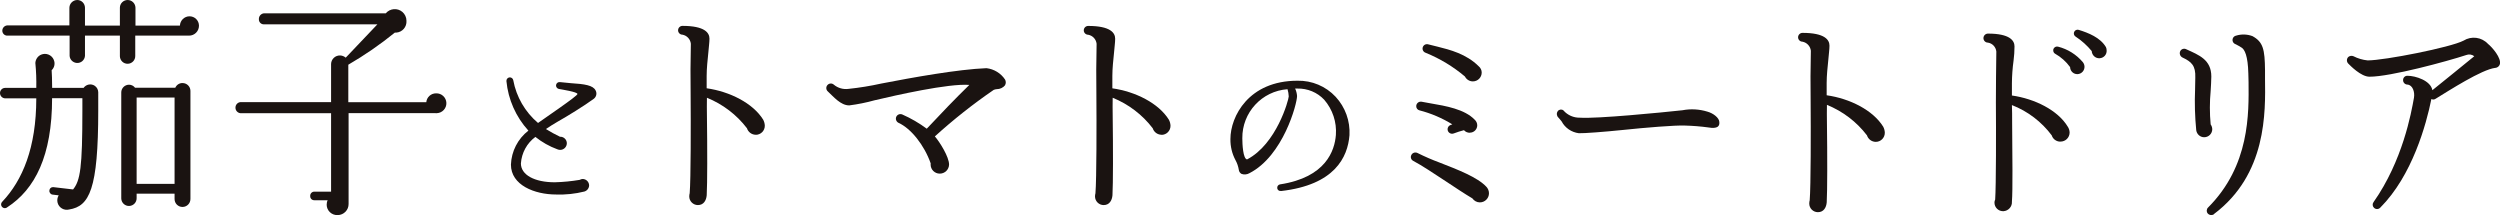
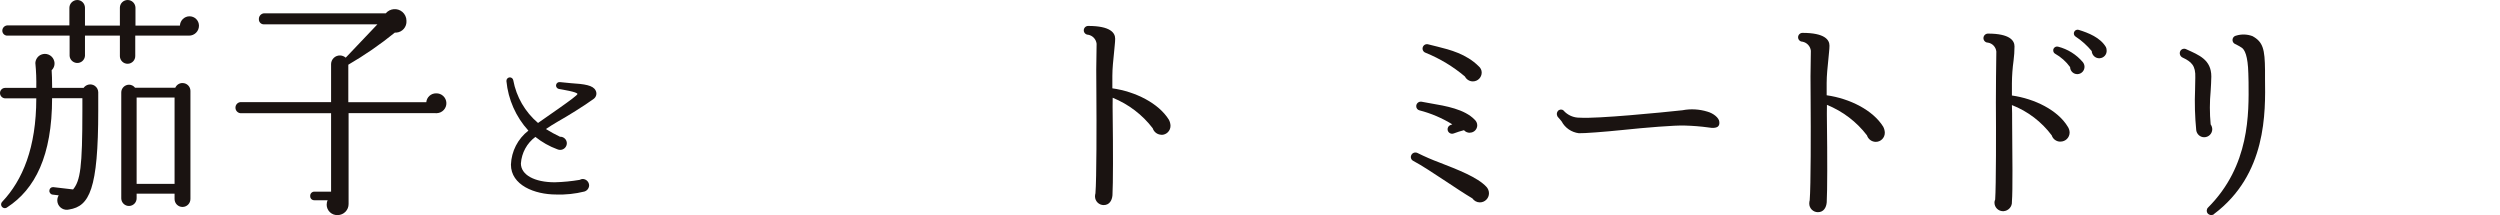
<svg xmlns="http://www.w3.org/2000/svg" id="_レイヤー_2" viewBox="0 0 453.97 39.06">
  <defs>
    <style>.cls-1{fill:#1a1311;}</style>
  </defs>
  <g id="_レイヤー_1-2">
    <g id="_グループ_1910">
      <path id="_パス_28817" class="cls-1" d="M17.84,20.03c0,14.37-1.61,17.42-5.28,18.01-.92.24-1.86-.31-2.1-1.22-.12-.46-.05-.95.2-1.35l-1.1-.13c-.37-.04-.64-.38-.59-.75,0,0,0,0,0-.01.02-.35.32-.62.67-.6.01,0,.03,0,.04,0l3.59.42c1.31-1.61,1.69-3.97,1.69-14.33v-2.24h-5.5c0,10.44-3.09,16.53-8.16,19.82-.29.24-.71.19-.95-.1-.22-.27-.2-.68.06-.92,3.68-3.89,6.18-9.81,6.18-18.77H.93c-.52-.02-.93-.45-.93-.97,0-.51.42-.93.93-.93h5.66c.03-1.51-.02-3.02-.17-4.52.04-.67.44-1.26,1.06-1.52.88-.37,1.9.04,2.28.92,0,0,0,0,0,.01.29.65.14,1.41-.38,1.9.04.63.09,1.77.09,3.21h5.71c.46-.66,1.37-.83,2.03-.38.38.26.61.68.63,1.14v3.3ZM34.32,6.47h-9.76v3.68c.02.77-.59,1.41-1.36,1.43-.77.02-1.41-.59-1.43-1.36,0-.02,0-.05,0-.07v-3.68h-6.34v3.68c-.06.77-.74,1.35-1.51,1.28-.68-.06-1.23-.6-1.28-1.28v-3.68H1.35c-.5.02-.91-.37-.93-.87,0,0,0-.01,0-.02,0-.52.41-.95.93-.97h11.25V1.4c.02-.78.66-1.39,1.43-1.4.77,0,1.39.63,1.4,1.4v3.25h6.34V1.4c0-.77.63-1.39,1.4-1.4.78,0,1.41.62,1.43,1.4v3.25h8.07c.04-.93.8-1.68,1.73-1.69.95-.01,1.72.75,1.73,1.69,0,.01,0,.02,0,.04-.01.99-.82,1.79-1.81,1.78,0,0,0,0,0,0M34.58,36.14c0,.79-.64,1.44-1.44,1.44s-1.44-.64-1.44-1.44v-.97h-6.89v.8c.02.77-.59,1.41-1.36,1.43s-1.41-.59-1.43-1.36c0-.02,0-.05,0-.07v-19.19c0-.77.63-1.39,1.4-1.4.43,0,.84.2,1.1.55h7.31c.23-.52.74-.86,1.31-.85.79,0,1.43.63,1.44,1.41,0,0,0,.01,0,.02v19.61ZM24.81,33.39h6.89v-15.68h-6.89v15.68Z" />
      <path id="_パス_28818" class="cls-1" d="M79.11,20.54h-15.81v16.49c.02,1.1-.87,2.01-1.97,2.03-.02,0-.04,0-.06,0-1.05.02-1.93-.81-1.95-1.86,0-.29.05-.58.18-.84h-2.45c-.4,0-.72-.32-.72-.72,0-.01,0-.02,0-.04-.03-.42.29-.78.71-.8,0,0,0,0,0,0h3.08v-14.24h-16.44c-.56-.05-.97-.54-.92-1.1.04-.49.43-.88.92-.92h16.44v-6.93c.03-.88.77-1.57,1.65-1.54.37.01.73.16,1.01.4l5.75-6.05h-20.63c-.5,0-.9-.41-.89-.91,0,0,0-.02,0-.03-.02-.53.36-.99.89-1.06h22.15c.76-.9,2.1-1.02,3-.27.48.4.76,1,.76,1.62.08,1.11-.74,2.07-1.85,2.15-.09,0-.17,0-.26,0-2.66,2.16-5.49,4.11-8.45,5.83v6.81h14.16c.08-.92.86-1.62,1.78-1.61.99-.04,1.83.74,1.87,1.73.04.99-.74,1.83-1.73,1.87-.07,0-.15,0-.22,0" />
      <path id="_パス_28819" class="cls-1" d="M107.81,17.95c-1.62,1.2-4.91,3.23-6.56,4.15-.7.41-1.43.86-2.12,1.33.83.52,1.68.98,2.56,1.4.65-.03,1.21.48,1.24,1.13,0,.01,0,.02,0,.04,0,.67-.53,1.21-1.2,1.22-.18,0-.35-.04-.52-.11-1.45-.53-2.79-1.29-3.99-2.25-1.54,1.14-2.5,2.9-2.63,4.82,0,2.06,2.44,3.42,6.15,3.42,1.52-.04,3.03-.19,4.53-.44.16-.1.35-.15.54-.16.64.01,1.16.53,1.17,1.17-.02.51-.36.96-.86,1.11-1.68.42-3.41.6-5.13.54-3.93,0-8.21-1.71-8.21-5.42.09-2.43,1.25-4.69,3.17-6.18-2.27-2.49-3.67-5.65-3.99-9-.02-.34.23-.64.58-.67.32-.02.6.2.66.51.56,3.03,2.15,5.78,4.5,7.77,1.3-.95,7.16-4.88,7.16-5.26s-2.85-.82-3.39-.92c-.32-.08-.53-.37-.5-.7.05-.35.37-.59.72-.54,0,0,0,0,0,0,.54.06,1.24.13,1.94.19,2.54.16,4.06.38,4.53,1.33.28.52.13,1.17-.35,1.52" />
-       <path id="_パス_28820" class="cls-1" d="M137.25,24.47c-.74,0-1.39-.48-1.61-1.18-1.88-2.46-4.39-4.37-7.27-5.54-.04.8,0,2.41,0,3.21.08,6.08.08,12.38-.04,14.5-.08.93-.55,1.78-1.6,1.78-.86,0-1.57-.7-1.57-1.56,0,0,0,0,0-.01,0-.2.03-.4.08-.59.21-2.54.21-12.85.17-17.8-.04-3.13-.04-6.21.04-9.34-.09-.82-.71-1.49-1.52-1.64-.44,0-.8-.36-.8-.8s.36-.8.8-.8h0c4.06,0,4.9,1.27,4.9,2.32,0,.68-.13,1.57-.21,2.58-.13,1.31-.3,2.79-.3,4.19v2.24c4.19.59,8.41,2.7,10.27,5.71.18.34.28.72.29,1.1,0,.91-.74,1.64-1.64,1.64" />
-       <path id="_パス_28821" class="cls-1" d="M182.52,15.47c-.37.46-.93.72-1.52.72-.19.01-.37.06-.55.13-3.75,2.57-7.33,5.4-10.69,8.45.88,1.01,2.58,3.72,2.58,5.11-.02.92-.77,1.65-1.69,1.65-.91,0-1.66-.73-1.66-1.65,0-.07,0-.14.01-.22-1.18-3.34-3.59-6.34-5.83-7.35-.41-.2-.6-.68-.42-1.1.19-.42.68-.6,1.1-.42,1.57.69,3.06,1.56,4.44,2.58,2.49-2.66,5.16-5.45,7.73-7.95-3.76-.3-13.44,1.9-17.2,2.79-1.51.42-3.05.73-4.61.93-1.57,0-2.88-1.61-3.89-2.54-.34-.3-.37-.82-.06-1.16s.82-.37,1.16-.06h0c.74.62,1.71.89,2.66.76,2-.21,3.99-.53,5.96-.97,5.69-1.1,13.89-2.58,19.09-2.79,1.38.16,2.62.92,3.38,2.07.17.32.17.7,0,1.01" />
      <path id="_パス_28822" class="cls-1" d="M210.93,24.47c-.74,0-1.39-.48-1.61-1.18-1.88-2.46-4.39-4.37-7.27-5.54-.04.8,0,2.41,0,3.21.08,6.08.08,12.38-.04,14.5-.08.93-.55,1.78-1.6,1.78-.86,0-1.56-.7-1.57-1.56,0,0,0,0,0,0,0-.2.03-.4.08-.59.21-2.54.21-12.85.17-17.8-.04-3.13-.04-6.21.04-9.34-.09-.82-.71-1.49-1.53-1.64-.44,0-.8-.36-.8-.8s.36-.8.8-.8h0c4.06,0,4.9,1.27,4.9,2.32,0,.68-.13,1.57-.21,2.58-.13,1.31-.3,2.79-.3,4.19v2.24c4.19.59,8.41,2.7,10.27,5.71.18.34.28.72.29,1.1,0,.91-.73,1.64-1.64,1.64" />
-       <path id="_パス_28823" class="cls-1" d="M232.59,34.68c-.32.04-.62-.18-.66-.5,0-.01,0-.02,0-.03-.04-.32.19-.62.51-.67,8.34-1.27,9.92-6.15,10.14-8.97.17-2.33-.59-4.63-2.12-6.4-1.26-1.34-3.03-2.07-4.87-2.03h-.41c.2.43.32.89.35,1.36,0,1.4-2.51,10.87-8.65,14.01-.43.25-.96.3-1.43.13-.28-.15-.47-.44-.5-.76-.1-.61-.3-1.2-.6-1.74-.63-1.18-.94-2.5-.92-3.83,0-4.09,3.3-10.59,12.17-10.59,2.62-.06,5.15,1,6.94,2.92,1.75,1.89,2.65,4.4,2.51,6.97-.32,4.02-2.7,9.03-12.42,10.14M233.8,16.2c-4.66.33-8.26,4.23-8.21,8.91,0,1.08.13,3.74.86,3.84,5.36-2.79,7.54-10.78,7.57-11.44-.02-.44-.09-.88-.22-1.3" />
      <path id="_パス_28824" class="cls-1" d="M268.72,36.75c-.54,0-1.04-.28-1.35-.72-1.56-.93-3.26-2.07-4.86-3.13-2.2-1.44-4.26-2.83-5.87-3.68-.39-.19-.56-.65-.37-1.04,0-.02.02-.04.03-.06.21-.39.7-.54,1.1-.34,1.3.65,2.64,1.23,4.01,1.74,3.26,1.27,6.89,2.66,8.5,4.4.3.32.47.74.47,1.18,0,.91-.74,1.65-1.65,1.65M266.9,24.11c-.4,0-.79-.16-1.06-.47-.63.16-1.25.36-1.86.59-.42.16-.89-.04-1.06-.46-.16-.42.04-.89.46-1.06h0c.12-.03.23-.07.34-.13-1.85-1.14-3.86-2-5.96-2.54-.35-.08-.6-.4-.59-.76,0-.46.38-.82.83-.82.05,0,.09,0,.14.01l1.65.3c2.75.47,6.17,1.06,7.99,2.96.29.26.46.62.47,1.01,0,.74-.58,1.34-1.32,1.35-.01,0-.02,0-.04,0M267.45,14.78c-.61,0-1.16-.35-1.44-.89-2.14-1.81-4.55-3.26-7.14-4.31-.42-.14-.65-.59-.51-1.01.14-.42.59-.65,1.02-.51l1.69.42c2.2.55,5.2,1.31,7.44,3.55.34.28.55.7.55,1.14,0,.89-.72,1.61-1.6,1.61h0" />
      <path id="_パス_28825" class="cls-1" d="M310.2,23.14c-1.4-.19-2.81-.3-4.22-.34-1.79-.08-7.3.38-11.3.8-3.27.34-7.11.63-7.99.59-1.33-.17-2.5-.97-3.12-2.15-.23-.25-.42-.55-.61-.72-.31-.31-.34-.8-.08-1.14.23-.32.68-.38,1-.15.01,0,.02.02.03.03.75.86,1.85,1.34,3,1.31,3.08.21,14.73-.93,18.6-1.35,1.51-.29,3.06-.2,4.53.25,1.1.3,2.13,1.14,2.17,1.86.08.76-.27,1.31-2.02,1.01" />
      <path id="_パス_28826" class="cls-1" d="M340.63,25.76c-.74,0-1.39-.48-1.61-1.18-1.88-2.46-4.39-4.37-7.27-5.54-.04.8,0,2.41,0,3.21.08,6.08.08,12.38-.04,14.5-.08.93-.55,1.78-1.6,1.78-.86,0-1.57-.69-1.57-1.56,0,0,0-.01,0-.02,0-.2.03-.4.08-.59.21-2.54.21-12.85.17-17.8-.04-3.13-.04-6.21.04-9.34-.09-.82-.71-1.49-1.52-1.65-.44,0-.8-.36-.8-.8s.36-.8.8-.8c4.06,0,4.9,1.27,4.9,2.32,0,.68-.13,1.57-.21,2.58-.13,1.31-.3,2.79-.3,4.19v2.24c4.19.59,8.41,2.7,10.27,5.71.18.34.28.72.29,1.1,0,.91-.73,1.65-1.64,1.65" />
      <path id="_パス_28827" class="cls-1" d="M374.13,25.72c-.71,0-1.35-.46-1.56-1.14-1.85-2.47-4.35-4.38-7.23-5.5.04.76.04,2.28.04,3.17.04,6.05.13,12.26-.04,14.37.06.9-.63,1.67-1.53,1.73-.03,0-.05,0-.08,0-.86,0-1.56-.69-1.56-1.56,0,0,0,0,0,0,0-.19.04-.38.13-.55.17-2.54.17-12.72.13-17.67,0-3.04.04-6.13.08-9.22-.09-.82-.71-1.48-1.52-1.61-.46,0-.82-.37-.82-.82s.37-.82.82-.82c3.97,0,4.82,1.27,4.82,2.32,0,.86-.06,1.72-.17,2.58-.19,1.37-.29,2.76-.3,4.14v2.2c4.14.59,8.33,2.66,10.14,5.66.21.31.33.68.34,1.06,0,.92-.75,1.66-1.67,1.65,0,0-.01,0-.02,0M377.3,13.46c-.72.05-1.34-.49-1.39-1.2,0-.02,0-.04,0-.07-.73-1.01-1.67-1.84-2.75-2.45-.33-.21-.42-.64-.21-.97.16-.25.47-.37.76-.3,1.77.45,3.35,1.44,4.52,2.83.17.22.27.48.29.76.04.72-.5,1.35-1.23,1.4M381.27,10.58c-.76.04-1.4-.55-1.44-1.31h0c-.84-1.01-1.82-1.9-2.92-2.62-.26-.16-.38-.47-.3-.76.1-.36.46-.57.82-.47,0,0,.02,0,.03,0,1.78.55,3.93,1.4,4.95,3.13.09.18.13.39.13.59.06.74-.5,1.38-1.24,1.43-.01,0-.02,0-.03,0" />
      <path id="_パス_28828" class="cls-1" d="M400.25,24.92c-.73,0-1.34-.55-1.44-1.27-.24-2.46-.31-4.93-.21-7.4l.04-2.15c.08-2.2-.68-2.88-2.37-3.68-.39-.22-.55-.69-.38-1.1.18-.4.66-.58,1.06-.4.01,0,.03.01.04.02,2.33,1.06,4.56,1.9,4.56,4.95,0,.89-.08,1.73-.12,2.62-.19,2.02-.19,4.06,0,6.08.18.26.29.57.29.89-.01.8-.67,1.45-1.48,1.44M402.02,38.91c-.37.24-.86.17-1.14-.17-.25-.32-.21-.78.08-1.06,7.61-7.61,7.4-17.12,7.35-22.78l-.04-1.57c-.08-3.21-.67-4.35-1.23-4.69-.39-.25-.8-.48-1.23-.68-.39-.21-.52-.7-.31-1.09.11-.2.3-.34.52-.39.98-.31,2.04-.28,3,.08,1.94,1.06,2.24,2.41,2.28,6.17v1.56c.08,6.09.34,17.38-9.3,24.6" />
-       <path id="_パス_28829" class="cls-1" d="M453.13,12.32c-2.5.3-8.37,4.1-10.86,5.62-.22.16-.52.18-.76.04-.93,4.61-3.47,13.91-9.3,19.74-.31.32-.82.32-1.13,0,0,0,0,0,0,0-.28-.27-.31-.7-.08-1.01,5.29-7.52,6.85-16.15,7.35-18.98.17-1.06-.25-2.28-1.18-2.37-.44,0-.8-.36-.8-.8h0c-.01-.43.32-.79.75-.8.02,0,.03,0,.05,0,1.48,0,4.23.89,4.52,2.62,2.54-2.07,5.11-4.1,7.61-6.17-.42-.33-.98-.41-1.48-.21-3.34,1.1-13.69,3.93-17.54,3.93-1.57,0-3.51-2.03-3.89-2.41-.3-.34-.29-.86.04-1.18.26-.21.62-.26.93-.13.8.41,1.68.67,2.58.76,3.08,0,15.09-2.37,17.41-3.59,1.43-.89,3.29-.65,4.44.59.8.64,2.45,2.58,2.16,3.68-.11.37-.42.63-.8.68" />
    </g>
  </g>
</svg>